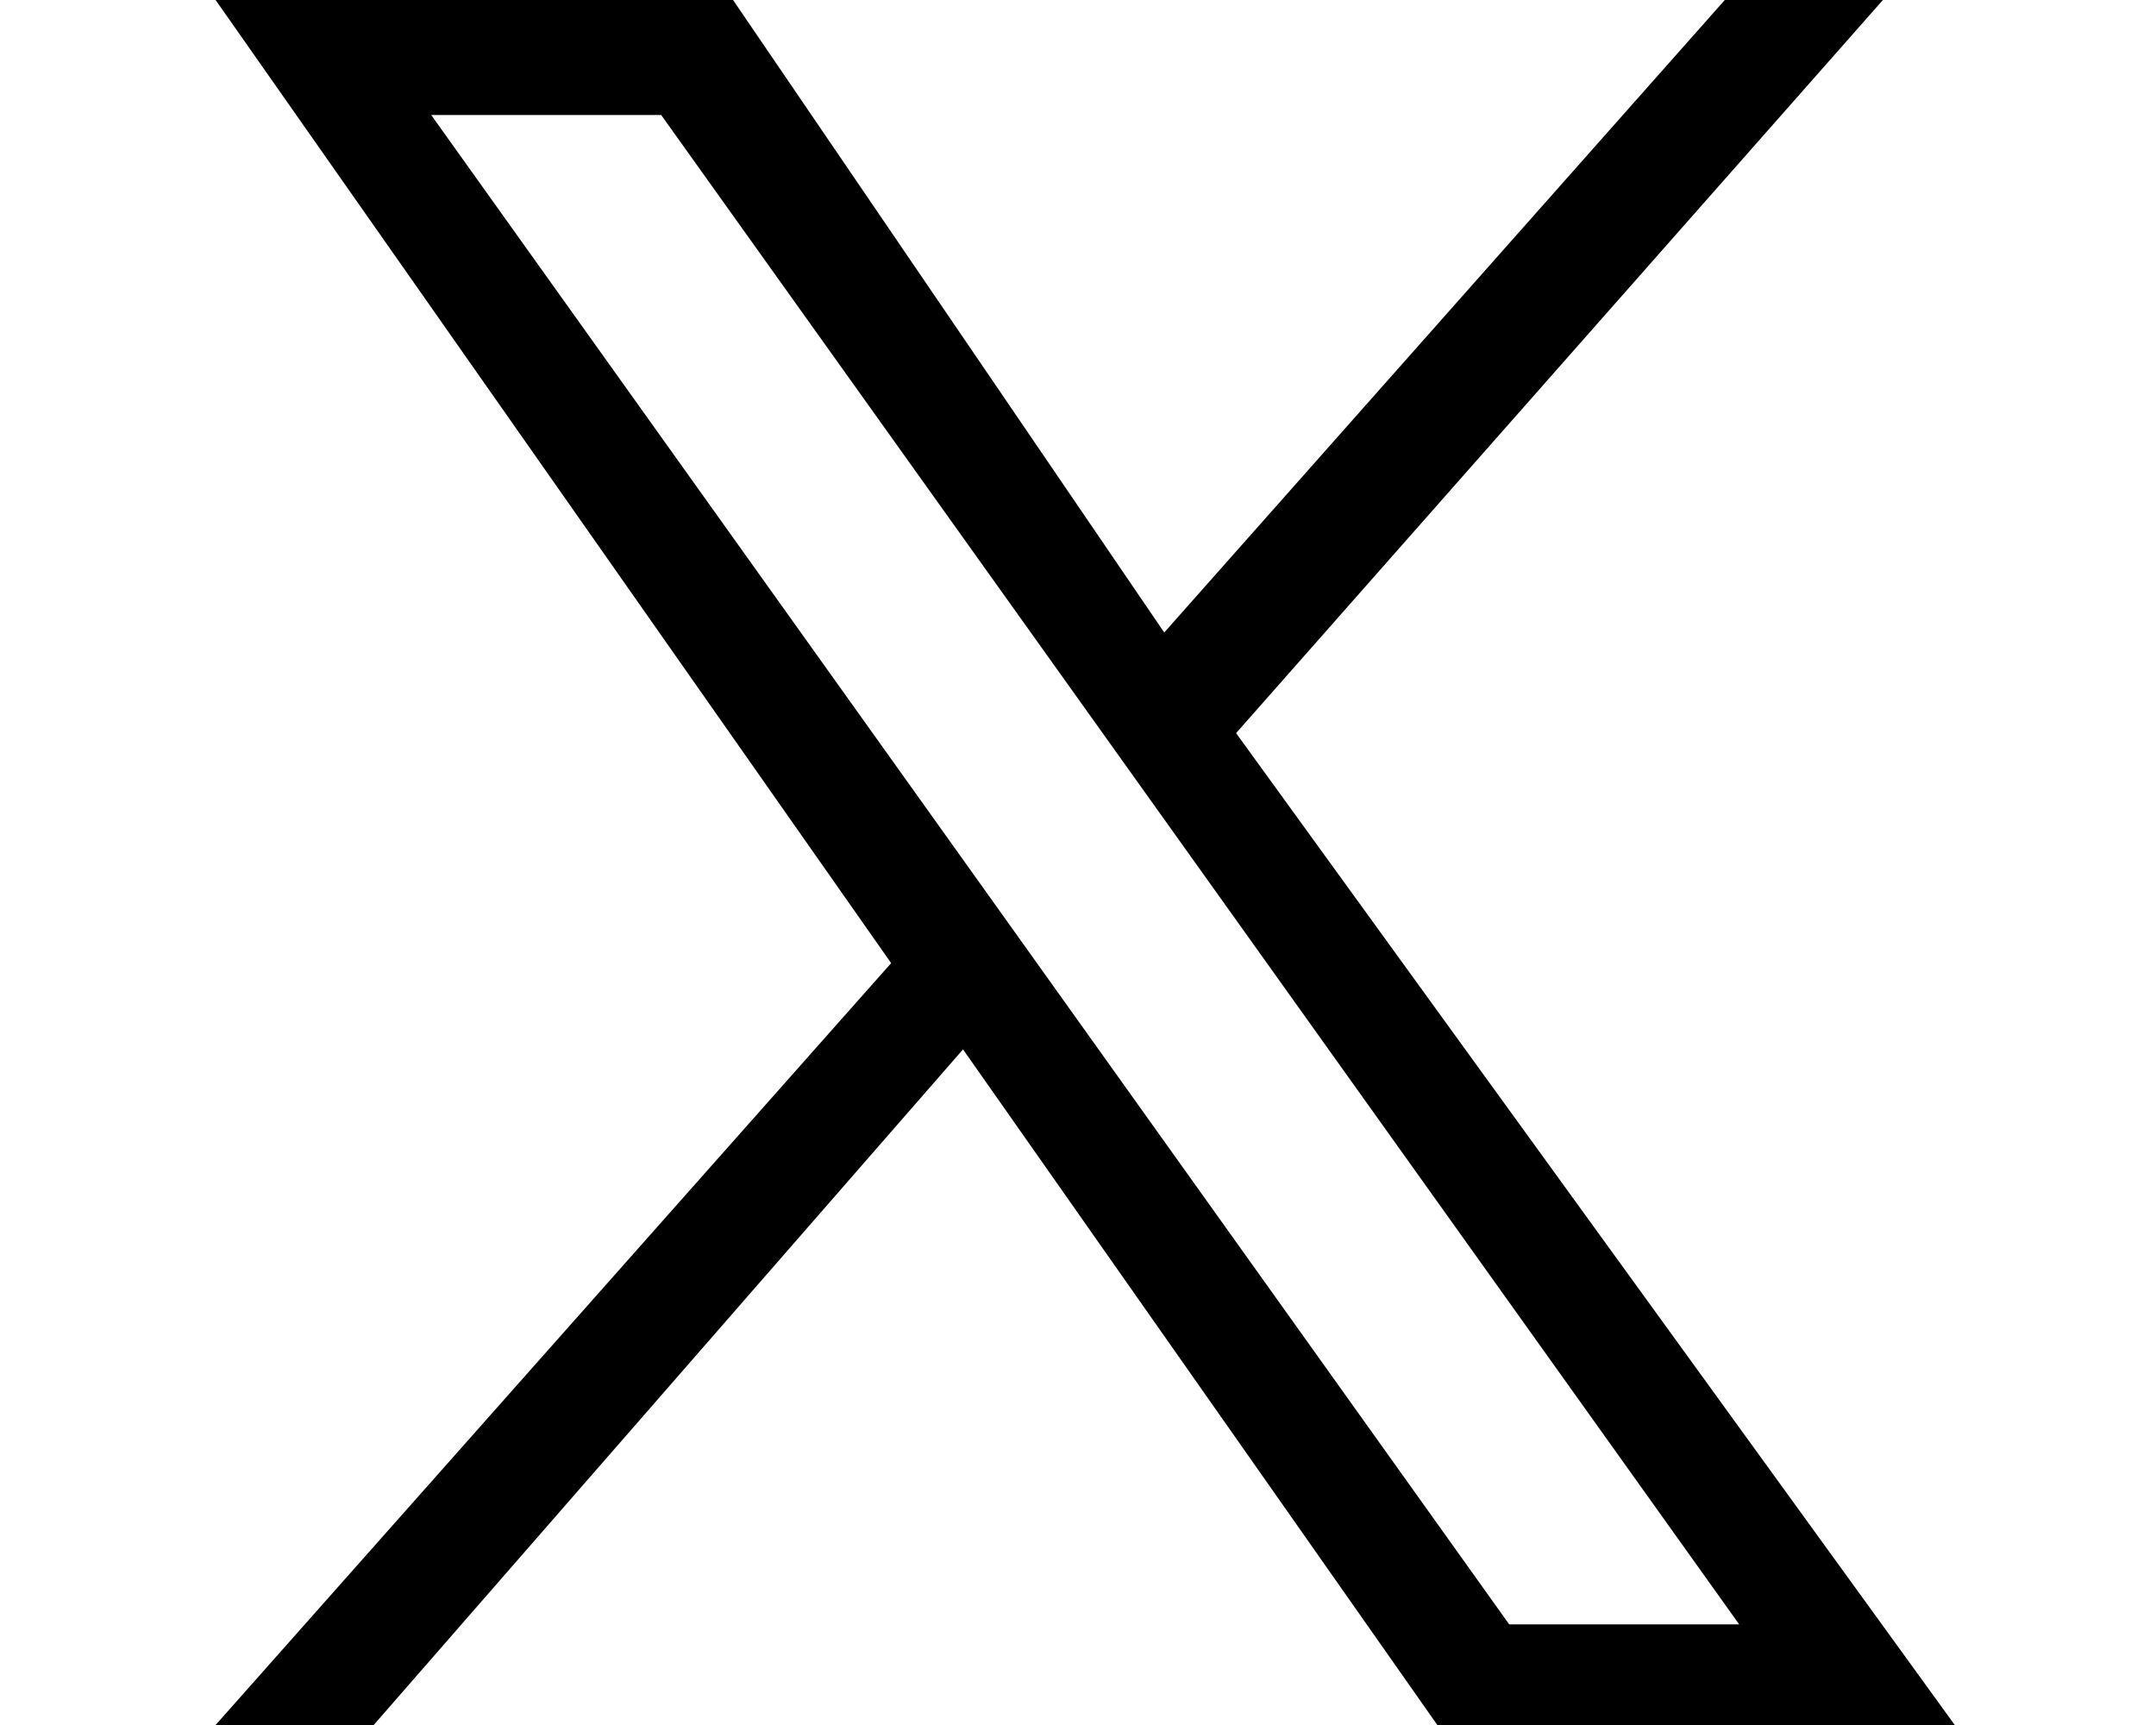
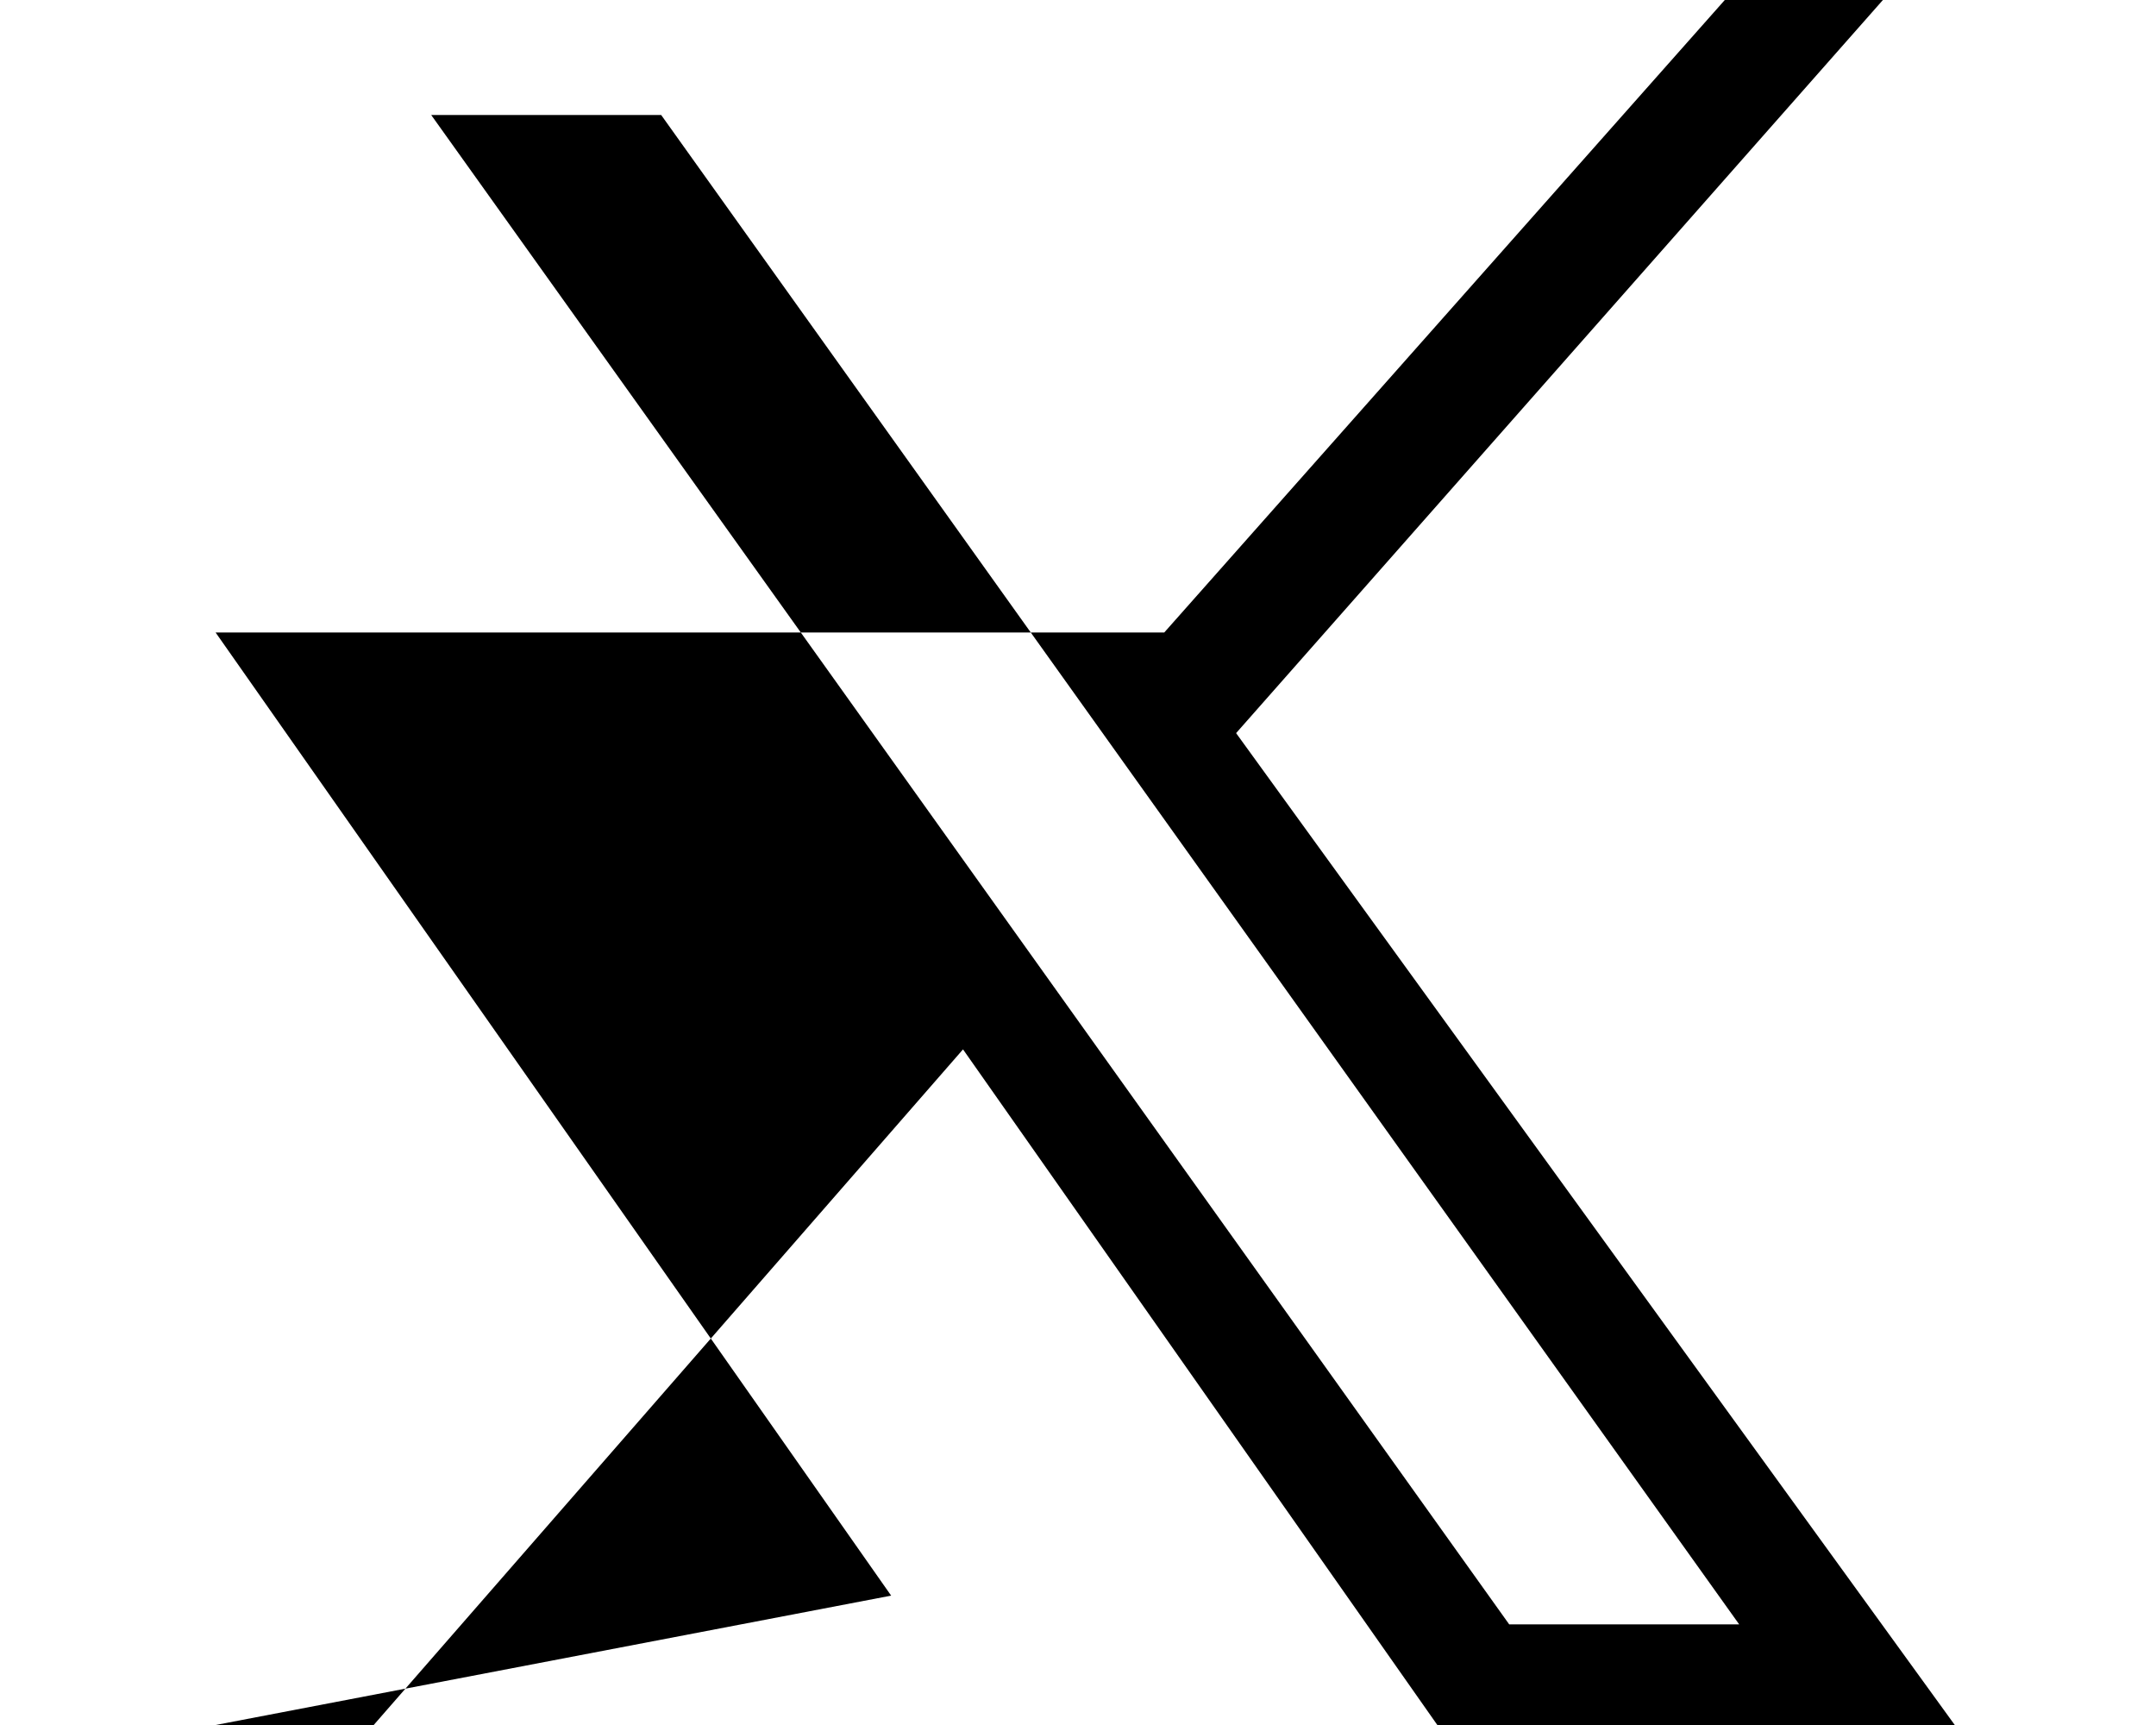
<svg xmlns="http://www.w3.org/2000/svg" version="1.1" viewBox="0 0 15 12">
  <g>
    <g id="katman_1">
-       <path d="M8.6,5.1L13.1,0h-1.1l-3.9,4.4L5.1,0H1.5l4.7,6.7L1.5,12h1.1l4.1-4.7,3.3,4.7h3.6M3,.8h1.6l7.5,10.5h-1.6" />
+       <path d="M8.6,5.1L13.1,0h-1.1l-3.9,4.4H1.5l4.7,6.7L1.5,12h1.1l4.1-4.7,3.3,4.7h3.6M3,.8h1.6l7.5,10.5h-1.6" />
    </g>
  </g>
</svg>